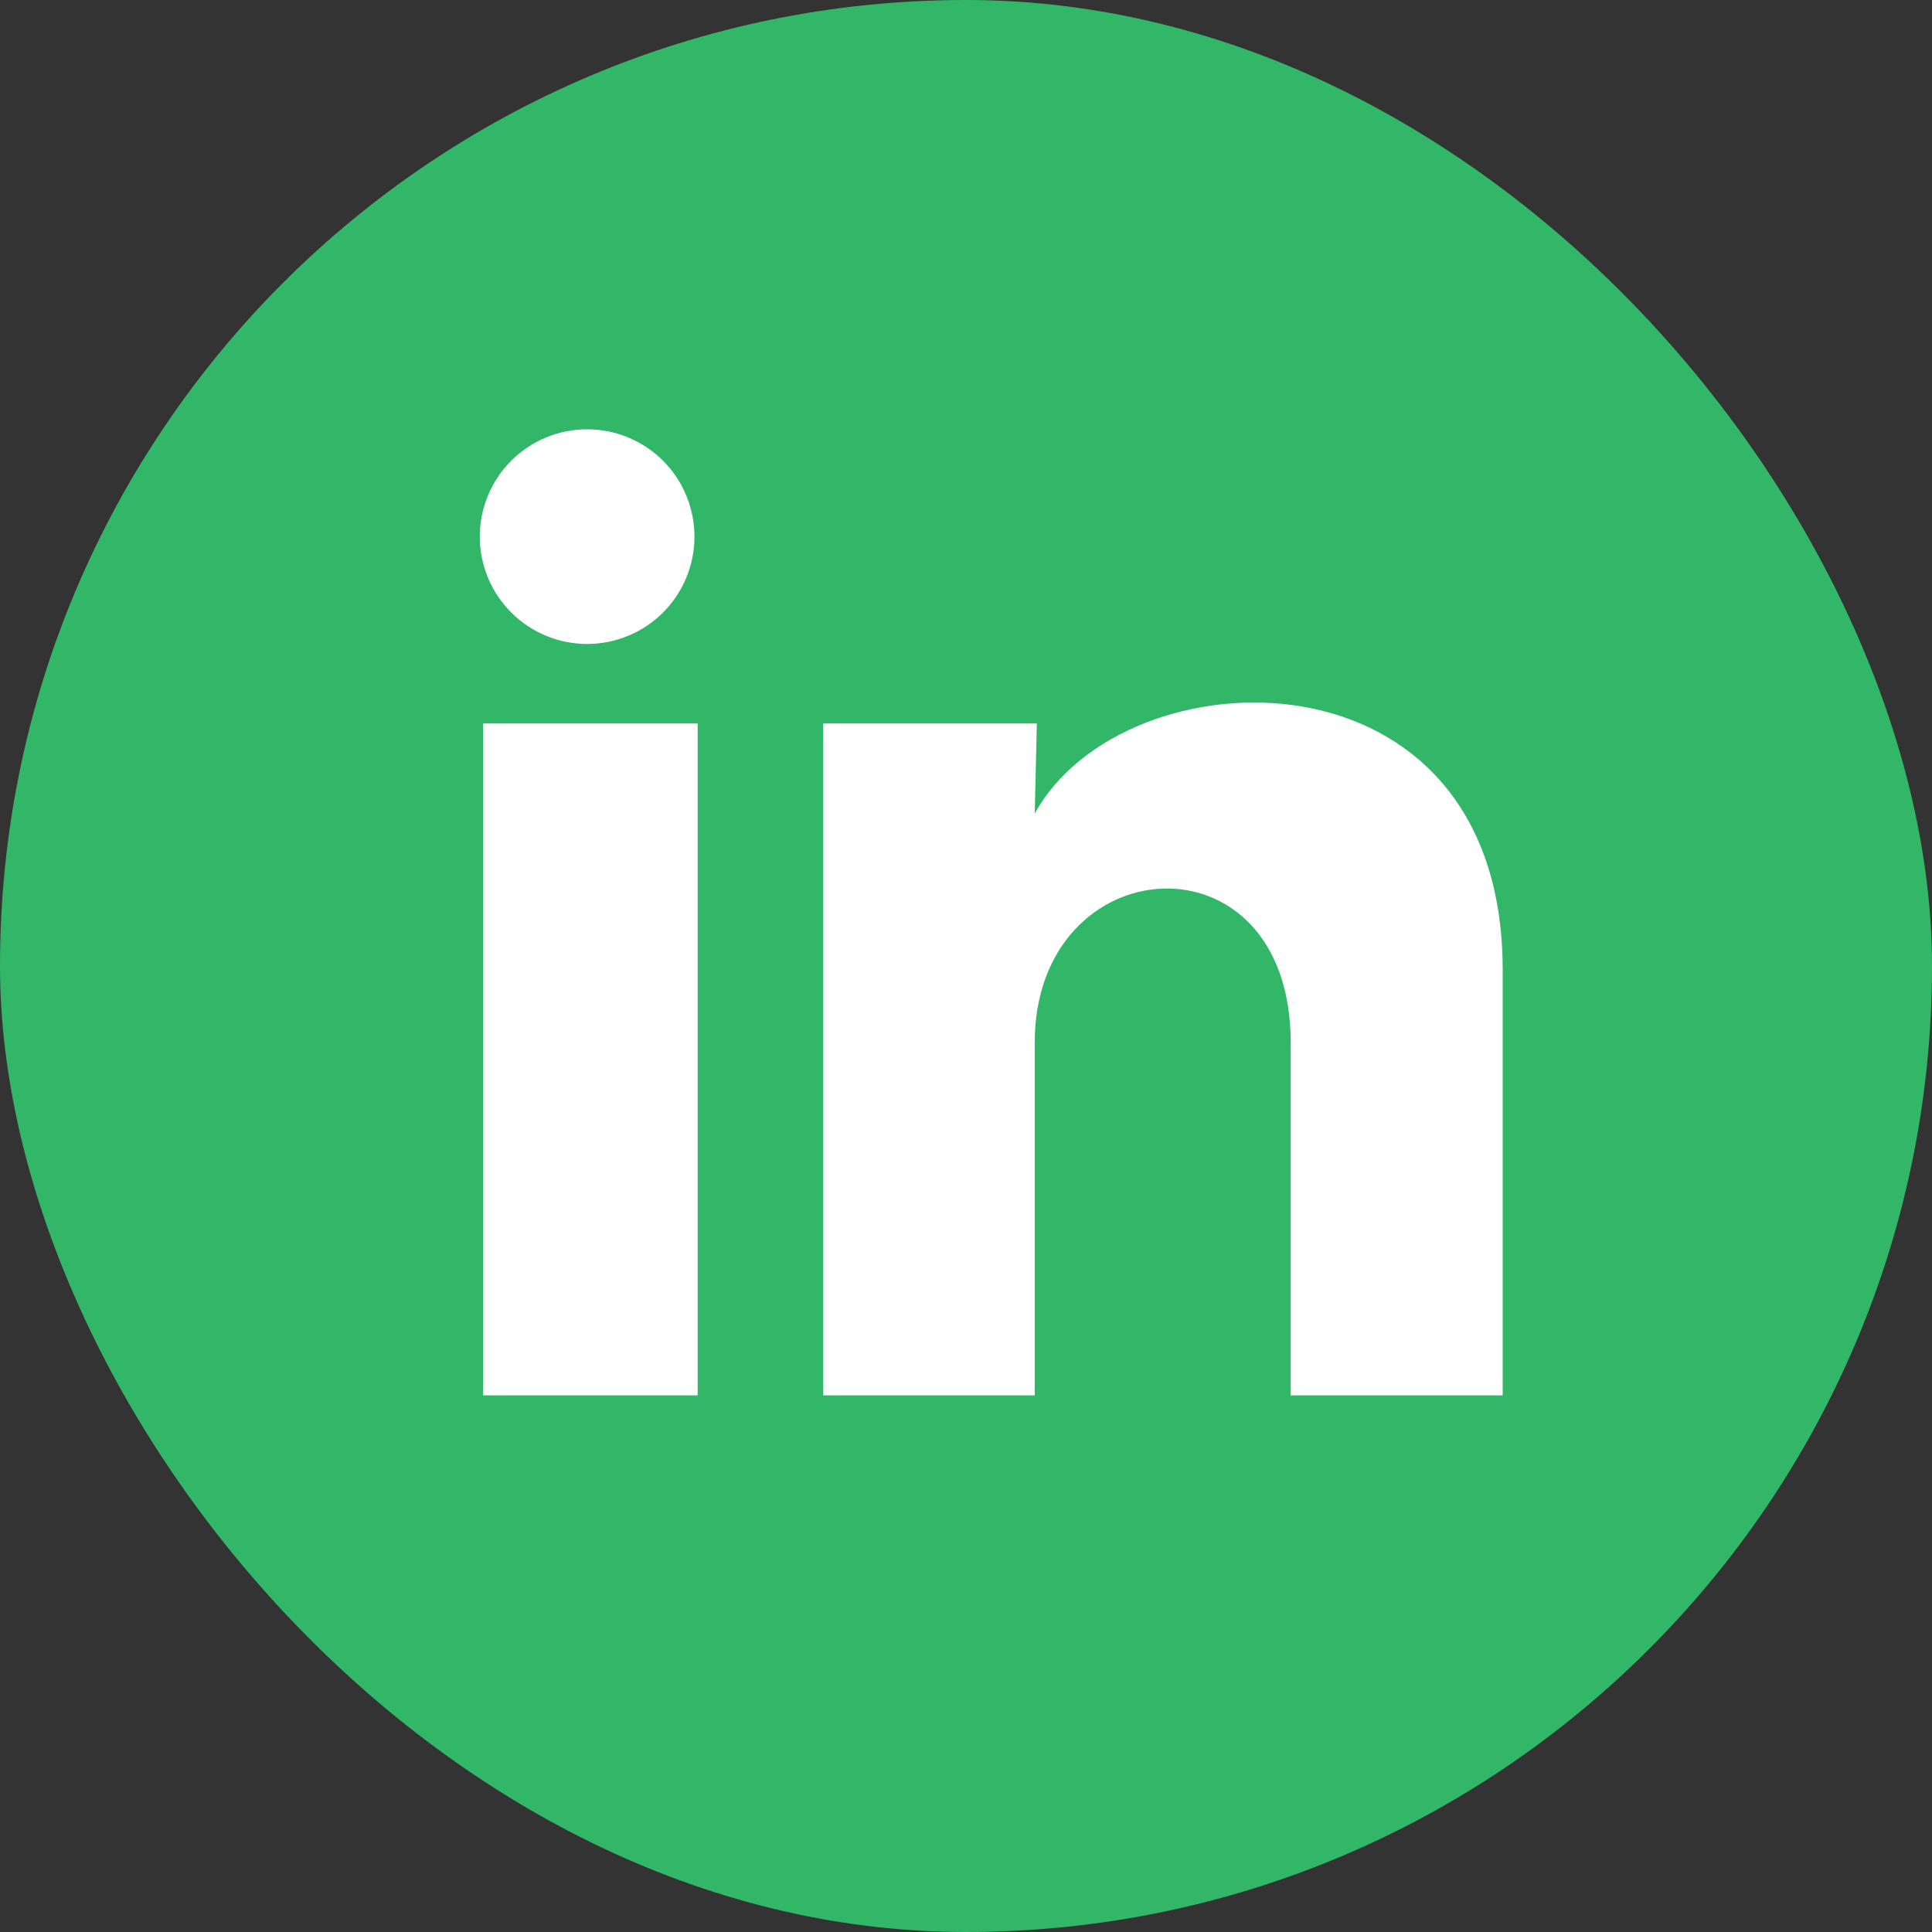
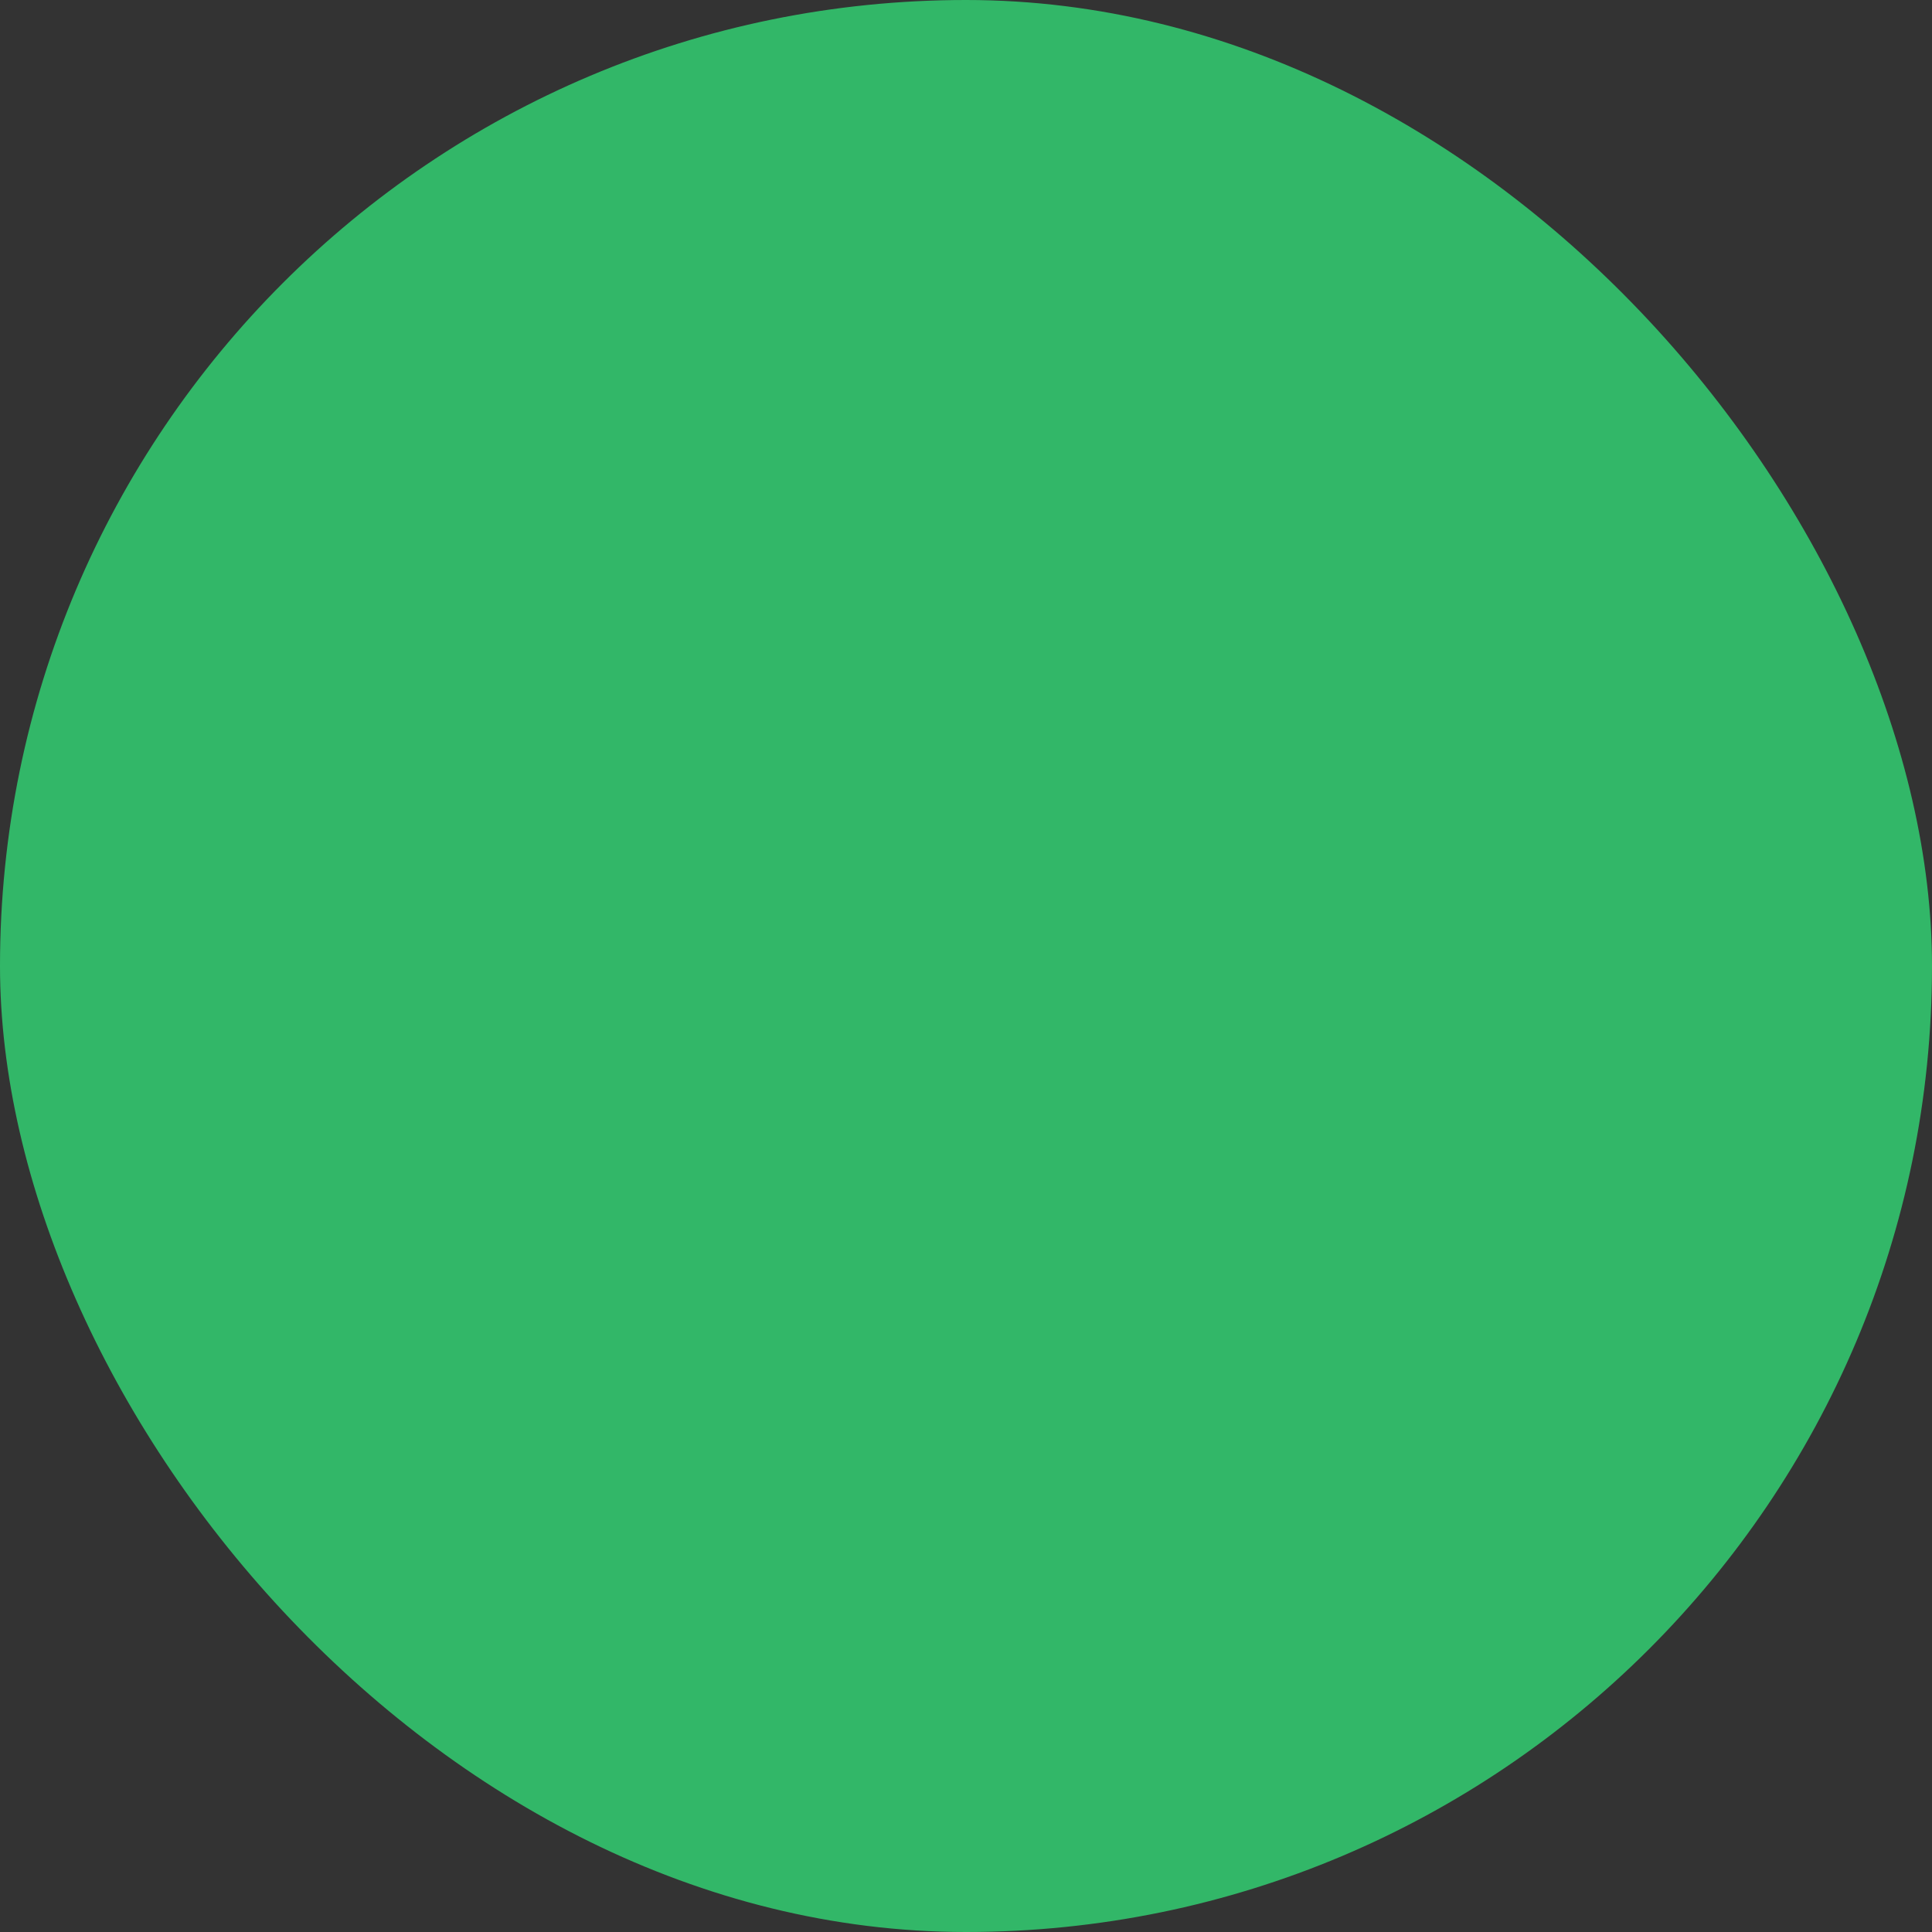
<svg xmlns="http://www.w3.org/2000/svg" width="60" height="60" viewBox="0 0 60 60" fill="none">
  <rect x="0" y="0" width="60" height="60" fill="#333333" stroke="none" />
  <rect width="60" height="60" rx="30" fill="#32B768" />
-   <path d="M21.567 16.667C21.567 17.551 21.215 18.399 20.59 19.024C19.964 19.648 19.116 19.999 18.232 19.999C17.348 19.998 16.5 19.647 15.876 19.021C15.251 18.396 14.9 17.548 14.9 16.664C14.901 15.78 15.252 14.932 15.878 14.307C16.503 13.682 17.351 13.332 18.235 13.332C19.119 13.332 19.967 13.684 20.592 14.309C21.217 14.935 21.567 15.783 21.567 16.667ZM21.667 22.467H15V43.334H21.667V22.467ZM32.2 22.467H25.567V43.334H32.134V32.384C32.134 26.284 40.084 25.717 40.084 32.384V43.334H46.667V30.117C46.667 19.834 34.9 20.217 32.134 25.267L32.2 22.467Z" fill="white" />
</svg>